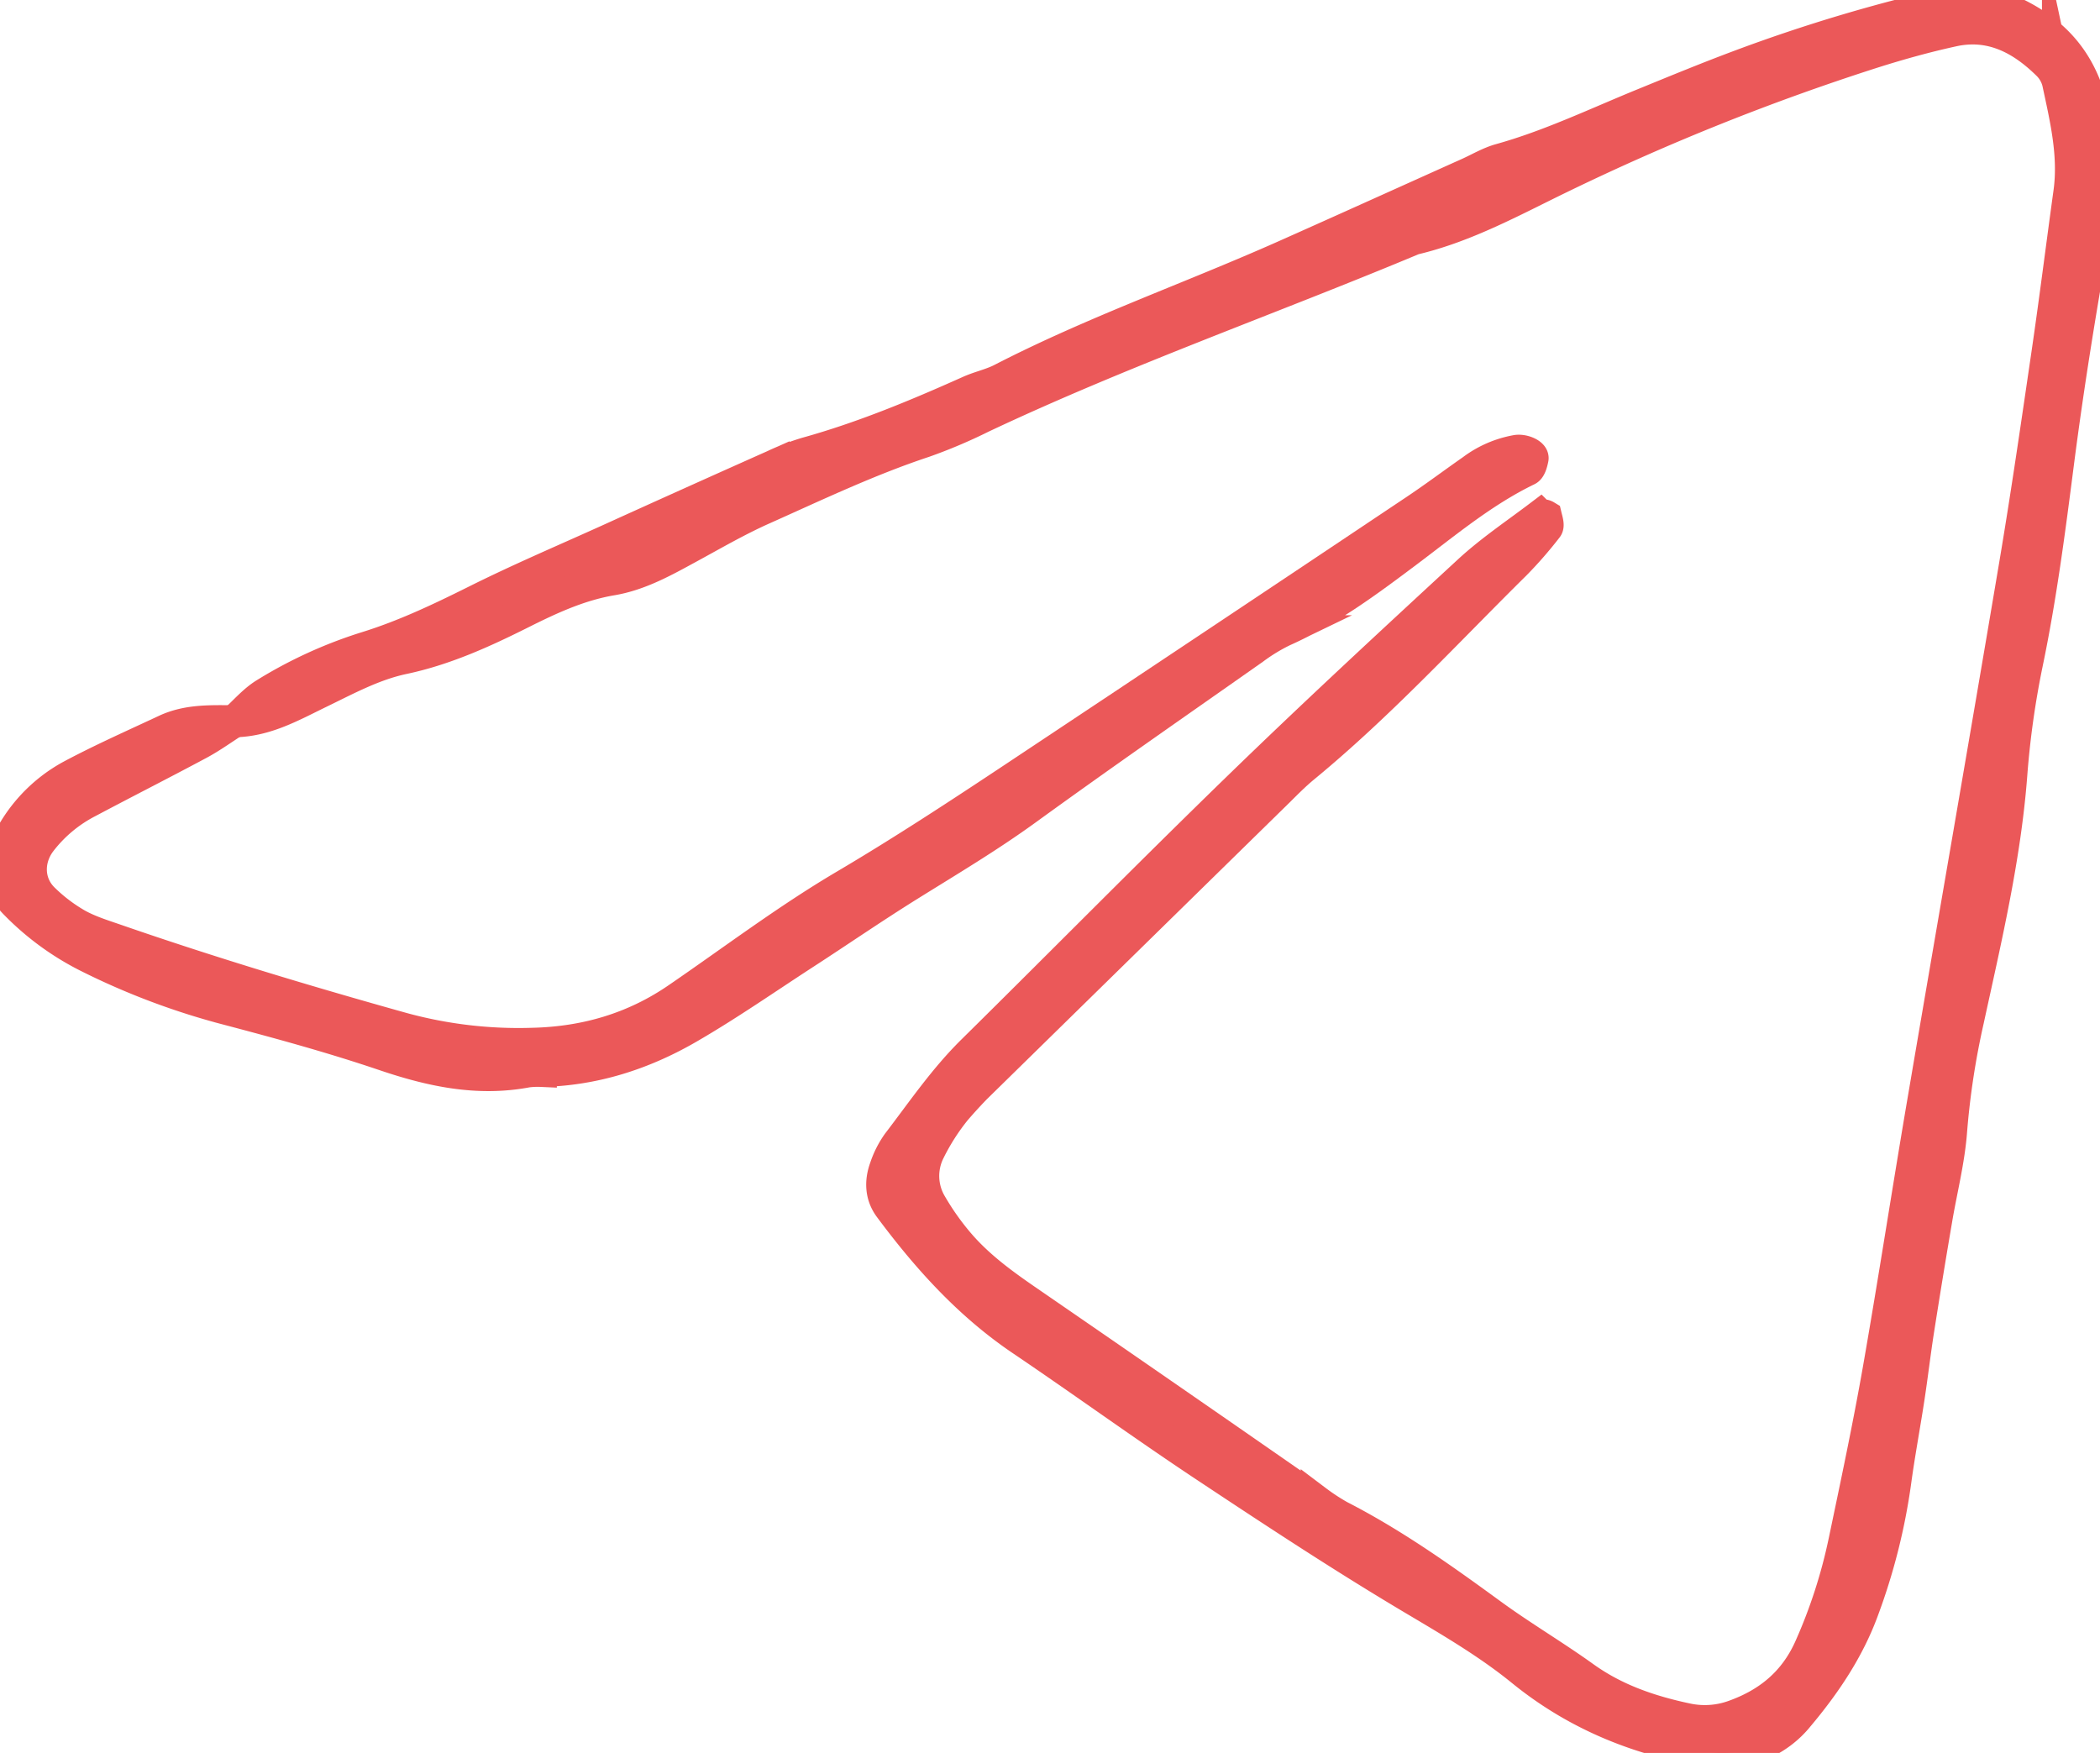
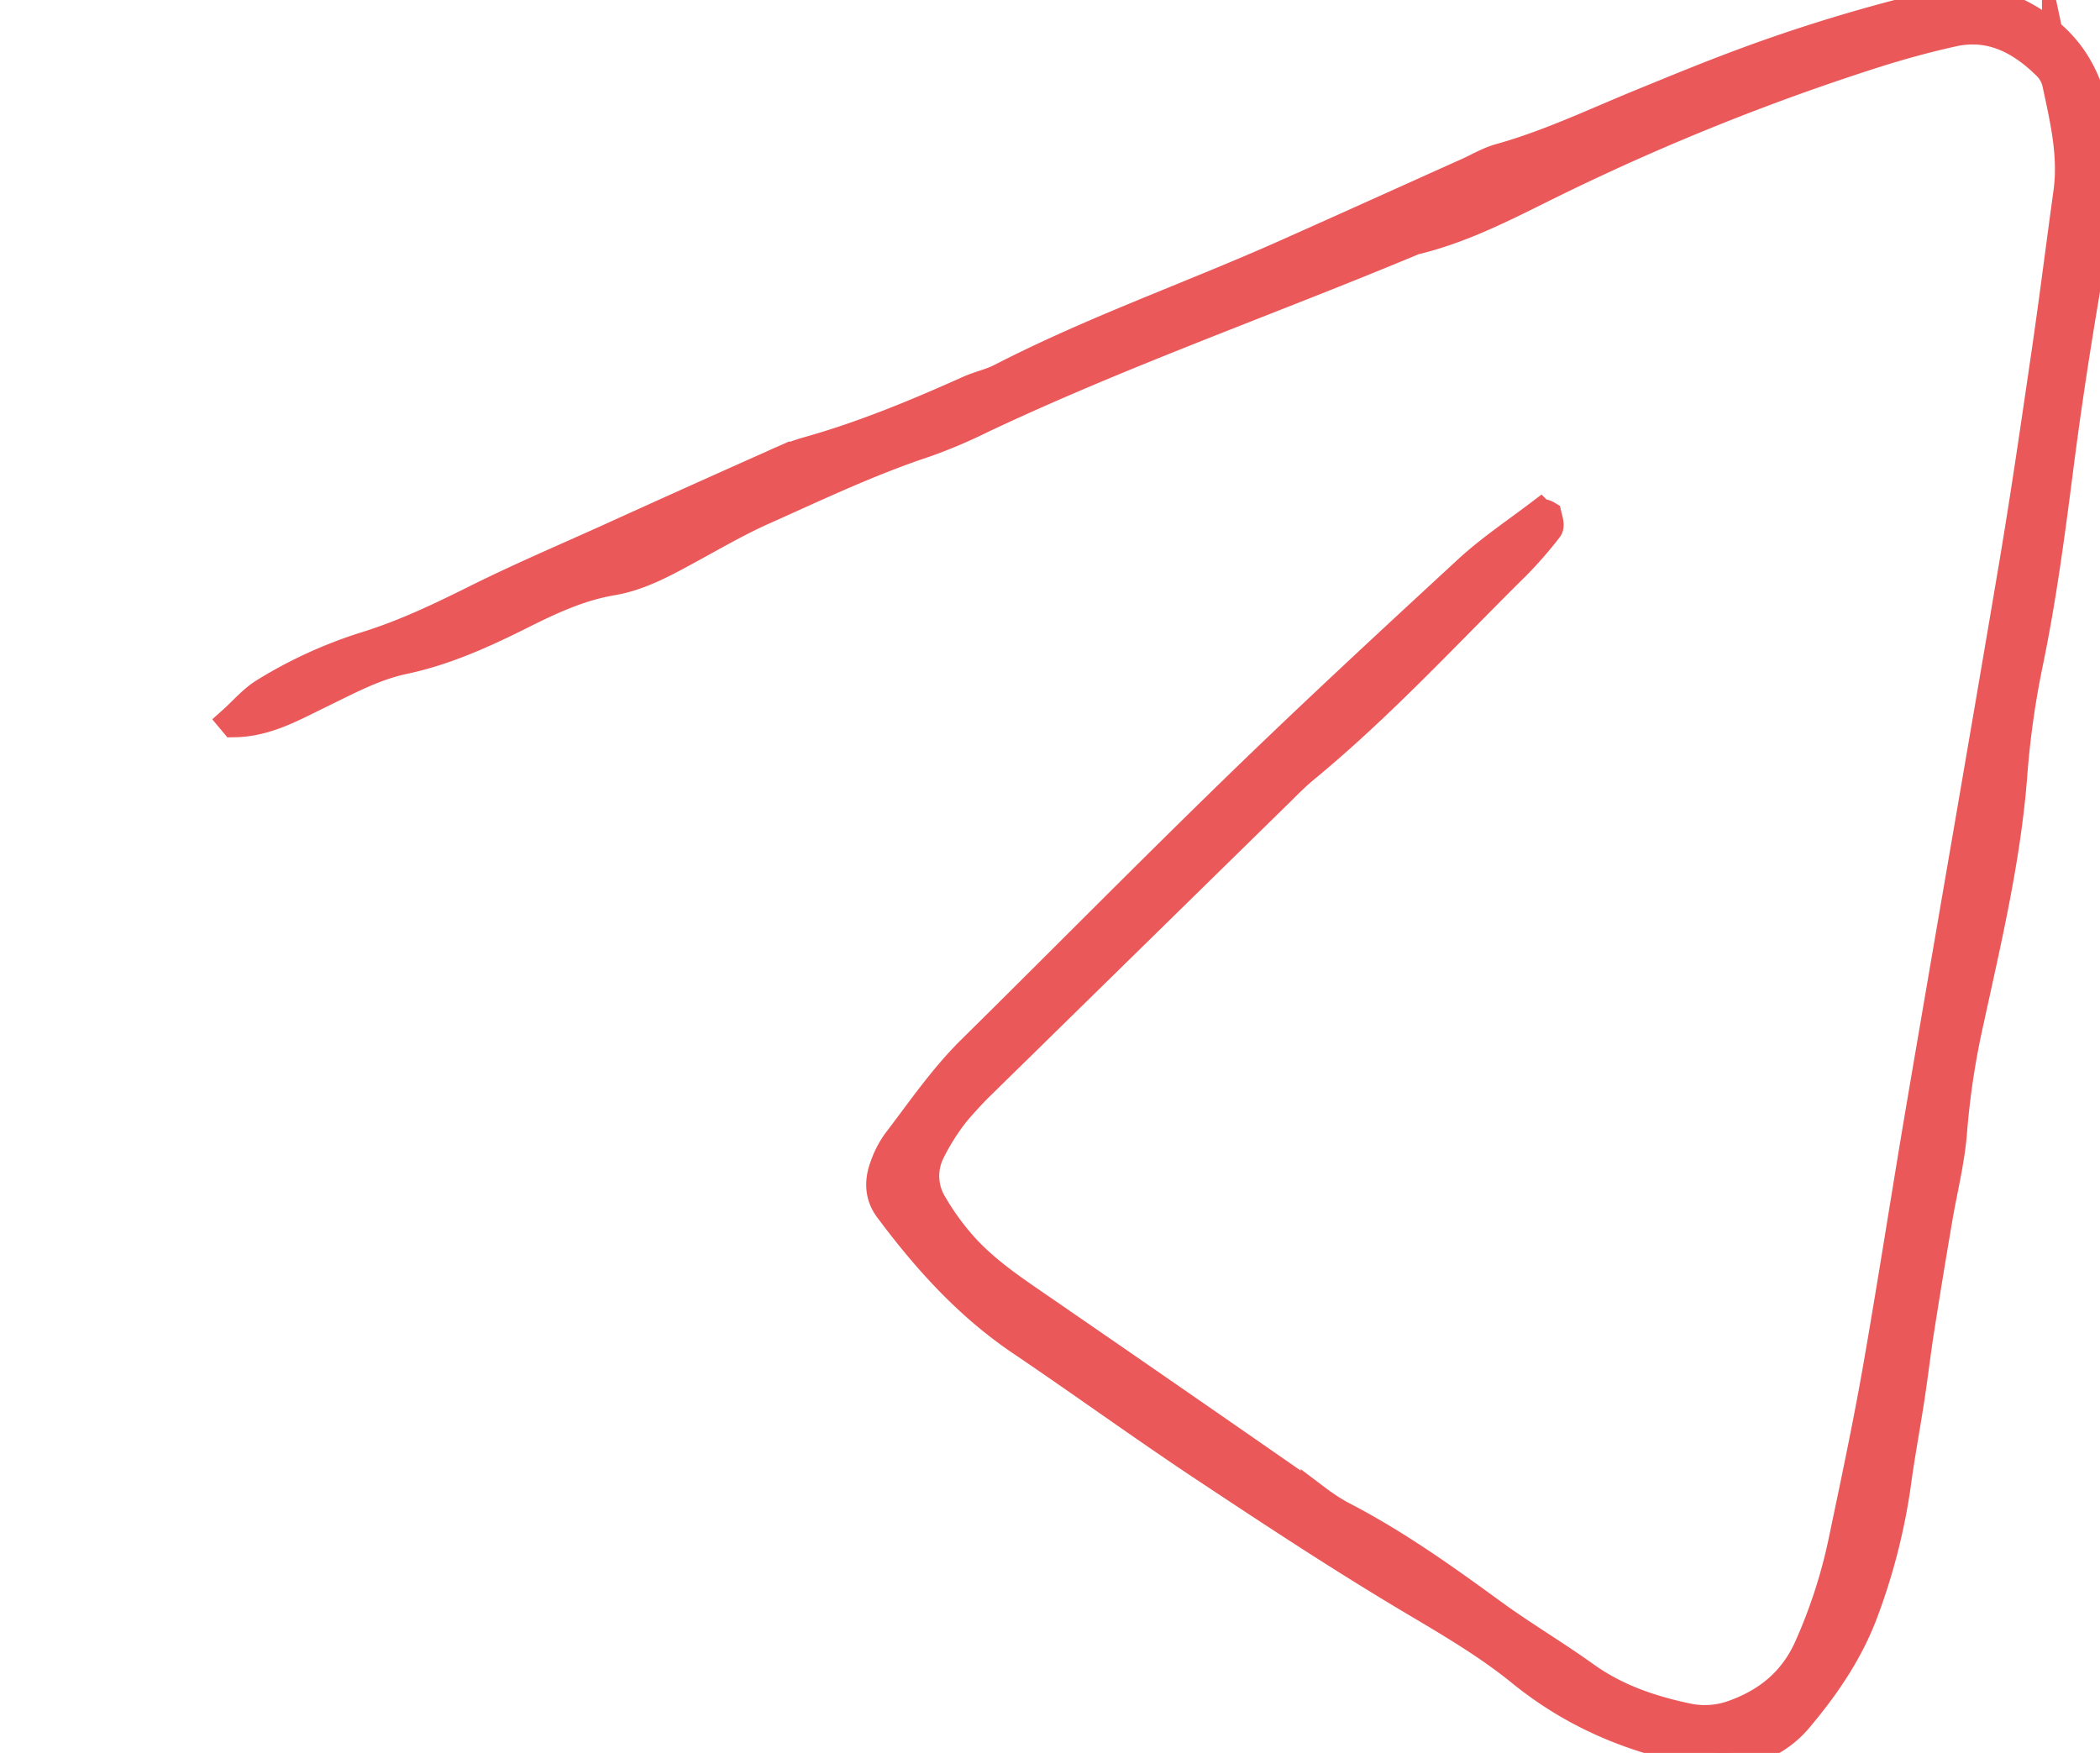
<svg xmlns="http://www.w3.org/2000/svg" id="Layer_1" data-name="Layer 1" viewBox="0 0 671.2 560.3">
  <defs>
    <style>.cls-1{fill:#eb5859;stroke:#eb5859;stroke-miterlimit:10;stroke-width:10px;fill-rule:evenodd;}</style>
  </defs>
  <path class="cls-1" d="M74.78,230.41c3.29-2.95,6.22-6.47,9.92-8.74a142.27,142.27,0,0,1,32.39-14.81c12.12-3.75,23.5-9.16,34.84-14.81,14-7,28.33-13.09,42.55-19.52q26.42-12,52.88-23.79a74.08,74.08,0,0,1,10.39-4c18-5,35.11-12.12,52.08-19.72,3.39-1.52,7.14-2.27,10.42-4,29.13-15,60.08-25.85,90-39.14,19.69-8.76,39.33-17.66,59-26.49,3.39-1.52,6.66-3.5,10.2-4.49,15.83-4.4,30.58-11.5,45.71-17.68,10.31-4.21,20.61-8.47,31-12.34A519.38,519.38,0,0,1,624.48.55c6.91-1.53,12.74.32,19.14,3.34C659.26,11.26,667.37,23,669.75,40c1.46,10.4,2.21,20.37.31,30.89-4.65,25.59-8.83,51.3-12.16,77.09-2.75,21.39-5.51,42.73-9.9,63.87a280.22,280.22,0,0,0-5,35.32C641,274,634.8,300,629.12,326.14a251.55,251.55,0,0,0-5.38,35.21c-.7,9.58-3.16,19-4.76,28.55-2,11.71-3.92,23.42-5.76,35.16-1.15,7.34-2,14.73-3.13,22.08-1.35,8.81-3,17.57-4.2,26.4a193.89,193.89,0,0,1-10.32,41c-4.66,12.77-12.13,23.81-20.78,34.11a31,31,0,0,1-16.69,10.59,29.45,29.45,0,0,1-11,.82c-22.44-3.42-42.88-11.51-60.71-26C476.06,525.66,464.57,518.87,453,512c-23-13.61-45.38-28.36-67.68-43.15-19.82-13.14-39.08-27.13-58.79-40.45C309.65,417,296.29,402.16,284.28,386c-2.86-3.86-3-8.37-1.4-12.76a29.88,29.88,0,0,1,4-7.9c7.66-10,14.77-20.49,23.83-29.44,28.59-28.21,56.77-56.83,85.59-84.79,24-23.3,48.56-46,73.16-68.71,7.06-6.5,15.13-11.89,22.8-17.71a2.3,2.3,0,0,1,1.94.21c.3,1.26.92,3.08.32,3.82a128.43,128.43,0,0,1-10.23,11.73c-22.21,21.94-43.36,45-67.53,64.89-2.86,2.36-5.47,5-8.13,7.64q-45.42,44.51-90.8,89a162.76,162.76,0,0,0-12.36,12.85,70.35,70.35,0,0,0-8.36,13.06,17.65,17.65,0,0,0,.66,17.16,83.79,83.79,0,0,0,9,12.63c6.37,7.36,14.23,13,22.23,18.49q45.94,31.6,91.73,63.45a68.21,68.21,0,0,0,7.45,4.89c17.28,8.86,33,20.07,48.63,31.48,9.6,7,19.9,13.07,29.55,20,9.92,7.13,21,10.9,32.78,13.4a27.32,27.32,0,0,0,15.34-1.13c11-4,19.17-10.85,24-21.79a167.41,167.41,0,0,0,10.94-33.9c3.81-18.2,7.68-36.39,10.9-54.69,5-28.55,9.39-57.21,14.26-85.78,9.72-57.16,19.7-114.28,29.33-171.46,3.83-22.72,7.12-45.53,10.46-68.33,2.47-16.91,4.59-33.88,6.93-50.81,1.66-12.06-1.17-23.66-3.65-35.27a12,12,0,0,0-3.36-5.69C646,12.42,636.3,7.27,624.23,9.91c-8.7,1.9-17.32,4.3-25.81,7A756.61,756.61,0,0,0,499.1,56.69c-15.38,7.44-30.38,15.81-47.22,19.79-45.94,19.22-93,35.71-138.11,57a165.11,165.11,0,0,1-18.47,7.82c-17.7,5.87-34.49,13.89-51.45,21.46-8.13,3.62-15.87,8.13-23.7,12.39s-15.67,8.68-24.61,10.19c-10.44,1.76-19.85,6.16-29.17,10.84-12,6-24.13,11.51-37.37,14.33-9.54,2-18.09,6.67-26.8,10.89s-17.15,9.1-27.22,9.25Z" />
-   <path class="cls-1" d="M75,230.66c-3.73,2.38-7.34,5-11.23,7.1C52,244.07,40.06,250.11,28.26,256.38A45.07,45.07,0,0,0,13,269.12c-4.26,5.68-4.12,13.28,1.06,18.24a52.87,52.87,0,0,0,10.56,8c3.85,2.16,8.18,3.5,12.38,4.95,30.18,10.46,60.75,19.66,91.51,28.26a140.65,140.65,0,0,0,41.85,4.94c16.75-.41,32.19-4.89,46.09-14.42,17.76-12.16,35-25.23,53.5-36.15s36.55-22.76,54.48-34.67q64-42.52,127.91-85.27c6.17-4.12,12.11-8.59,18.2-12.84A33.28,33.28,0,0,1,484.73,144c2.21-.33,5.54,1.06,5.22,2.61-.27,1.32-.75,3.22-1.71,3.68-14.18,6.85-26.14,16.92-38.6,26.27s-25,18.68-39.36,25.09a58.15,58.15,0,0,0-9.5,5.77c-24.3,17.08-48.7,34-72.74,51.44-12.06,8.74-24.8,16.32-37.4,24.17-11.34,7.06-22.34,14.63-33.55,21.9-12.45,8.08-24.65,16.6-37.51,24-14.32,8.2-29.87,13.17-46.61,13.49a26.34,26.34,0,0,0-4.45.18c-15.84,3-30.78-.24-45.8-5.34-16.15-5.47-32.65-10-49.14-14.36a228.6,228.6,0,0,1-45.79-17.17,86.86,86.86,0,0,1-23.2-17.1c-5-5.15-5.94-11.75-2.73-18.46a48.19,48.19,0,0,1,21-22.4c9.81-5.22,20-9.73,30.08-14.45,7-3.26,14.46-2.95,21.89-2.9Z" />
</svg>